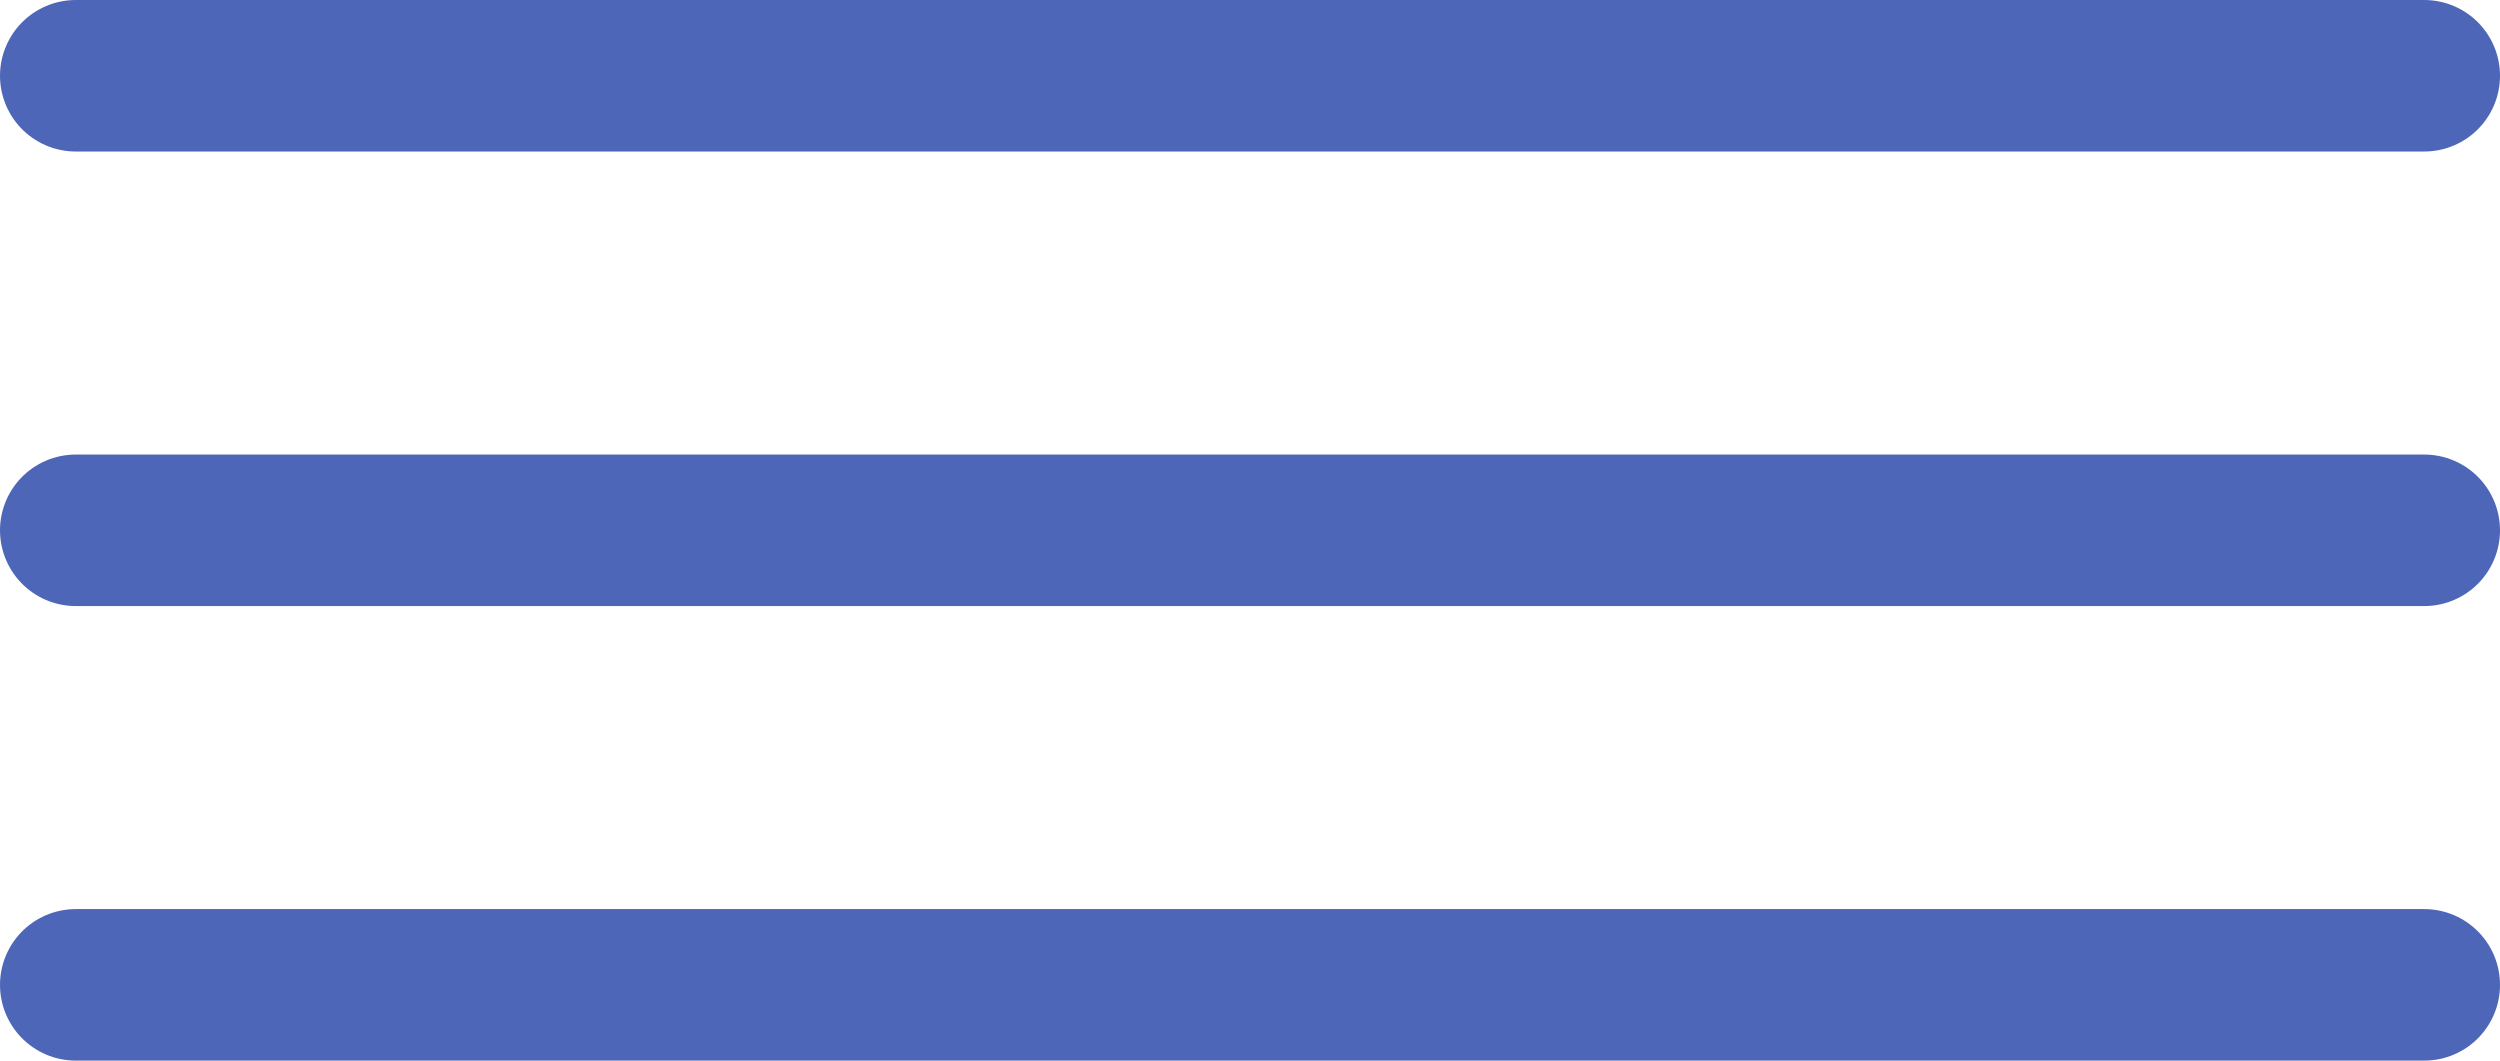
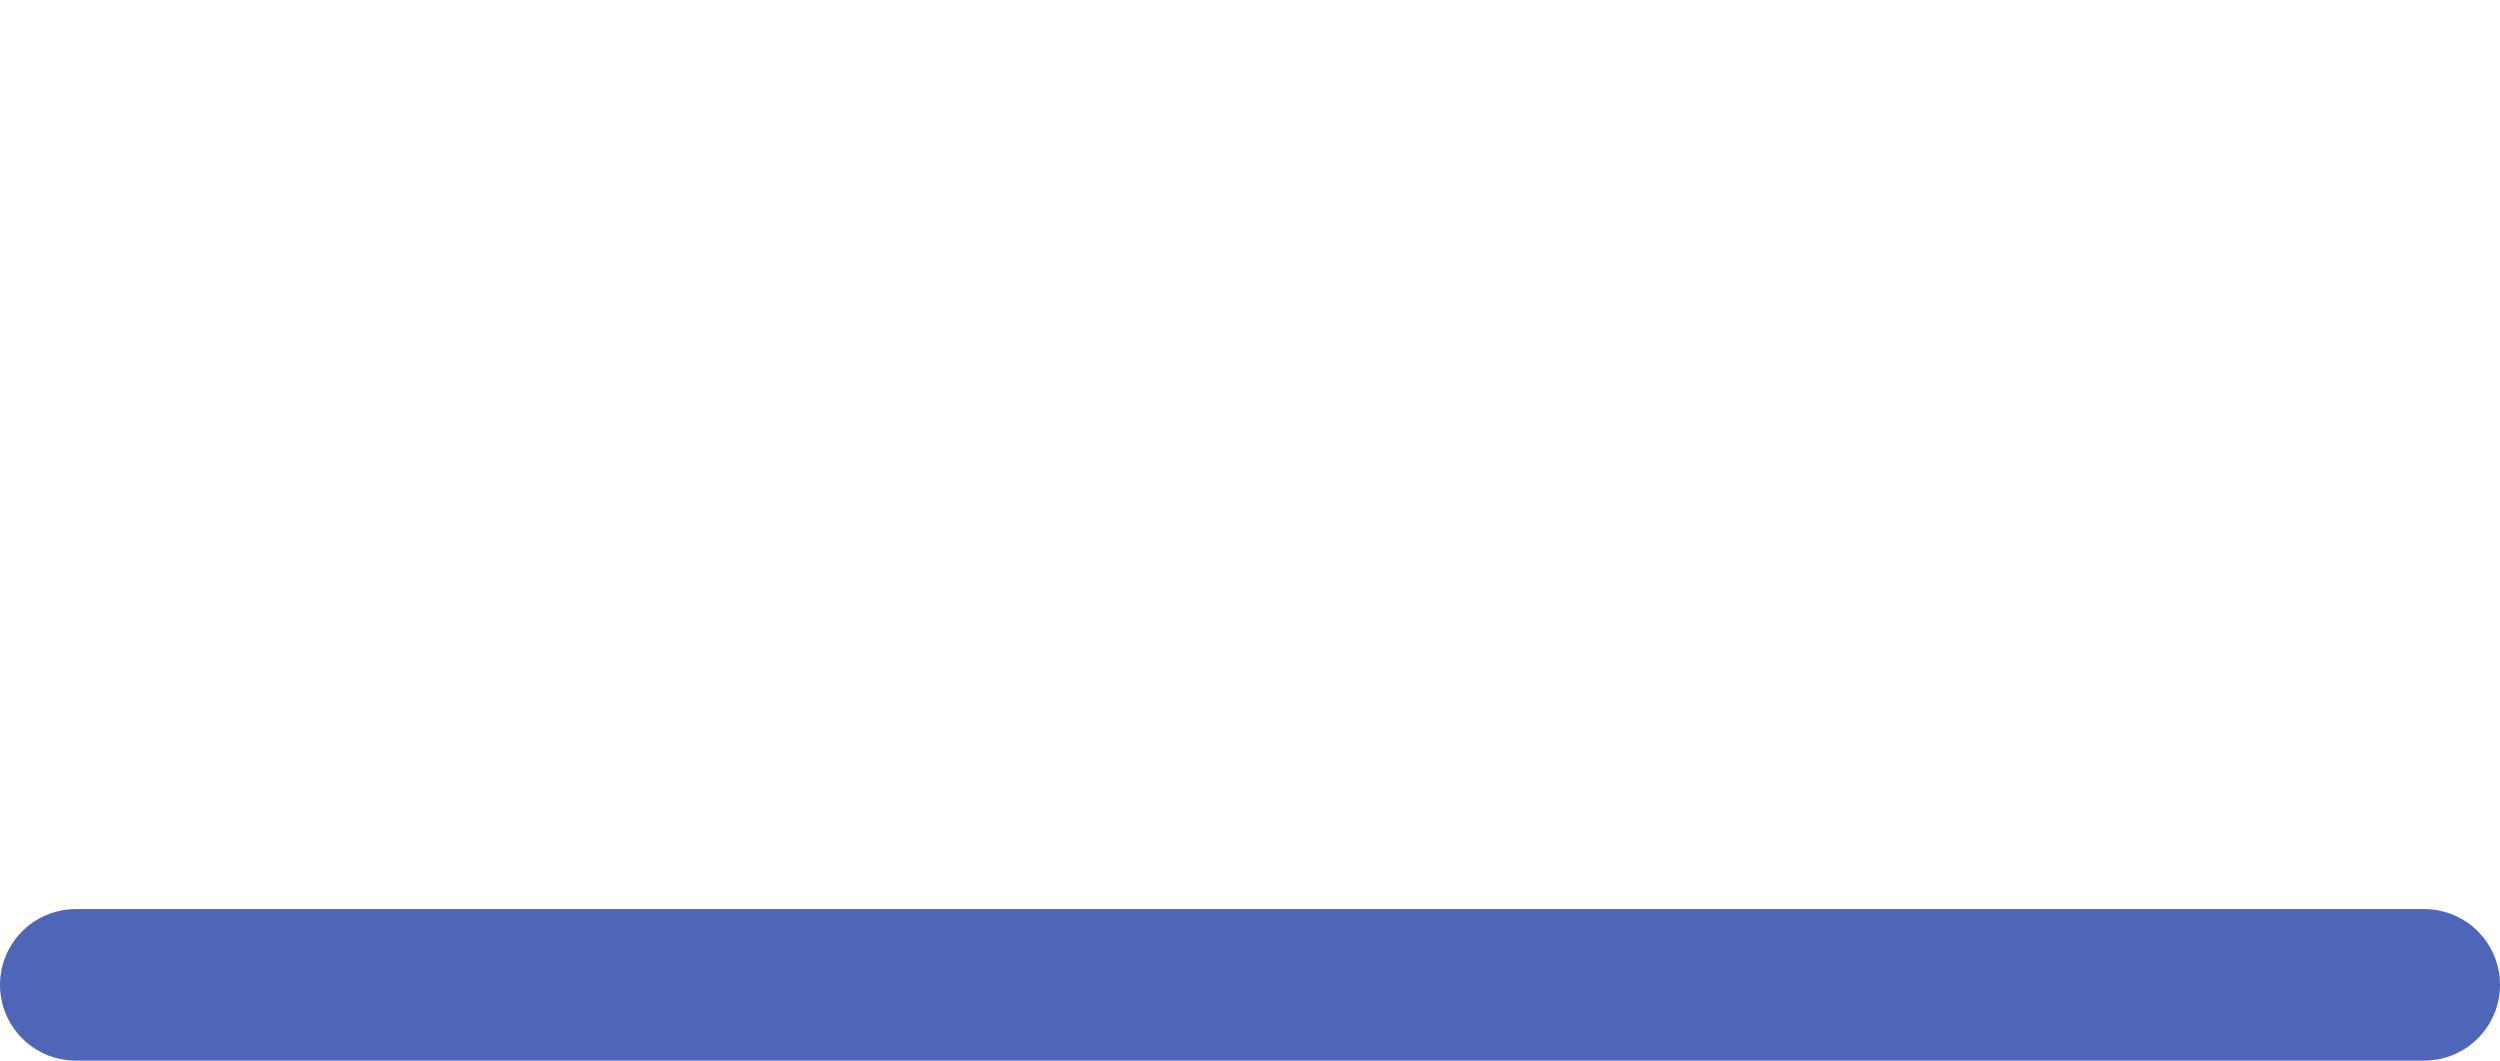
<svg xmlns="http://www.w3.org/2000/svg" width="33" height="14" viewBox="0 0 33 14" fill="none">
-   <line x1="1" y1="1" x2="32" y2="1" stroke="#4D66B8" stroke-width="2" stroke-linecap="round" />
-   <line x1="1" y1="7" x2="32" y2="7" stroke="#4D66B8" stroke-width="2" stroke-linecap="round" />
  <line x1="1" y1="13" x2="32" y2="13" stroke="#4D66B8" stroke-width="2" stroke-linecap="round" />
</svg>